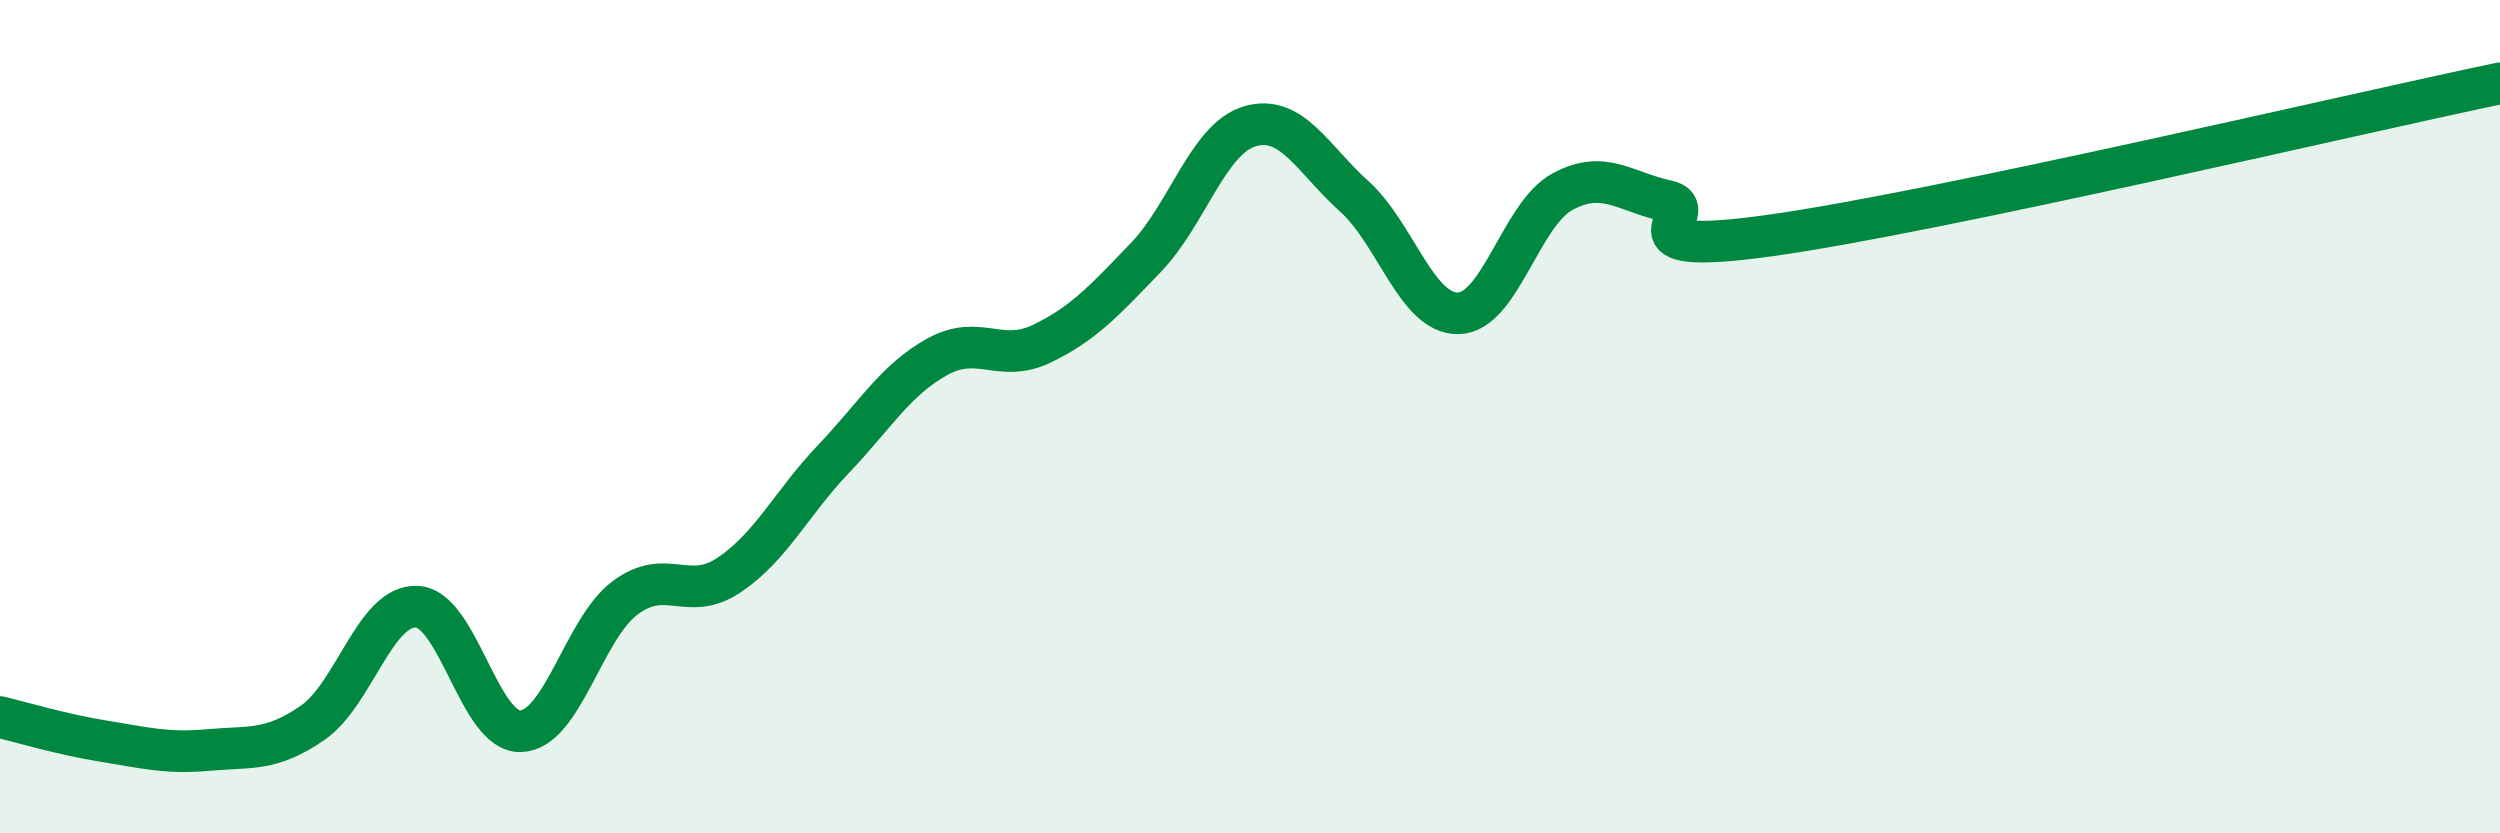
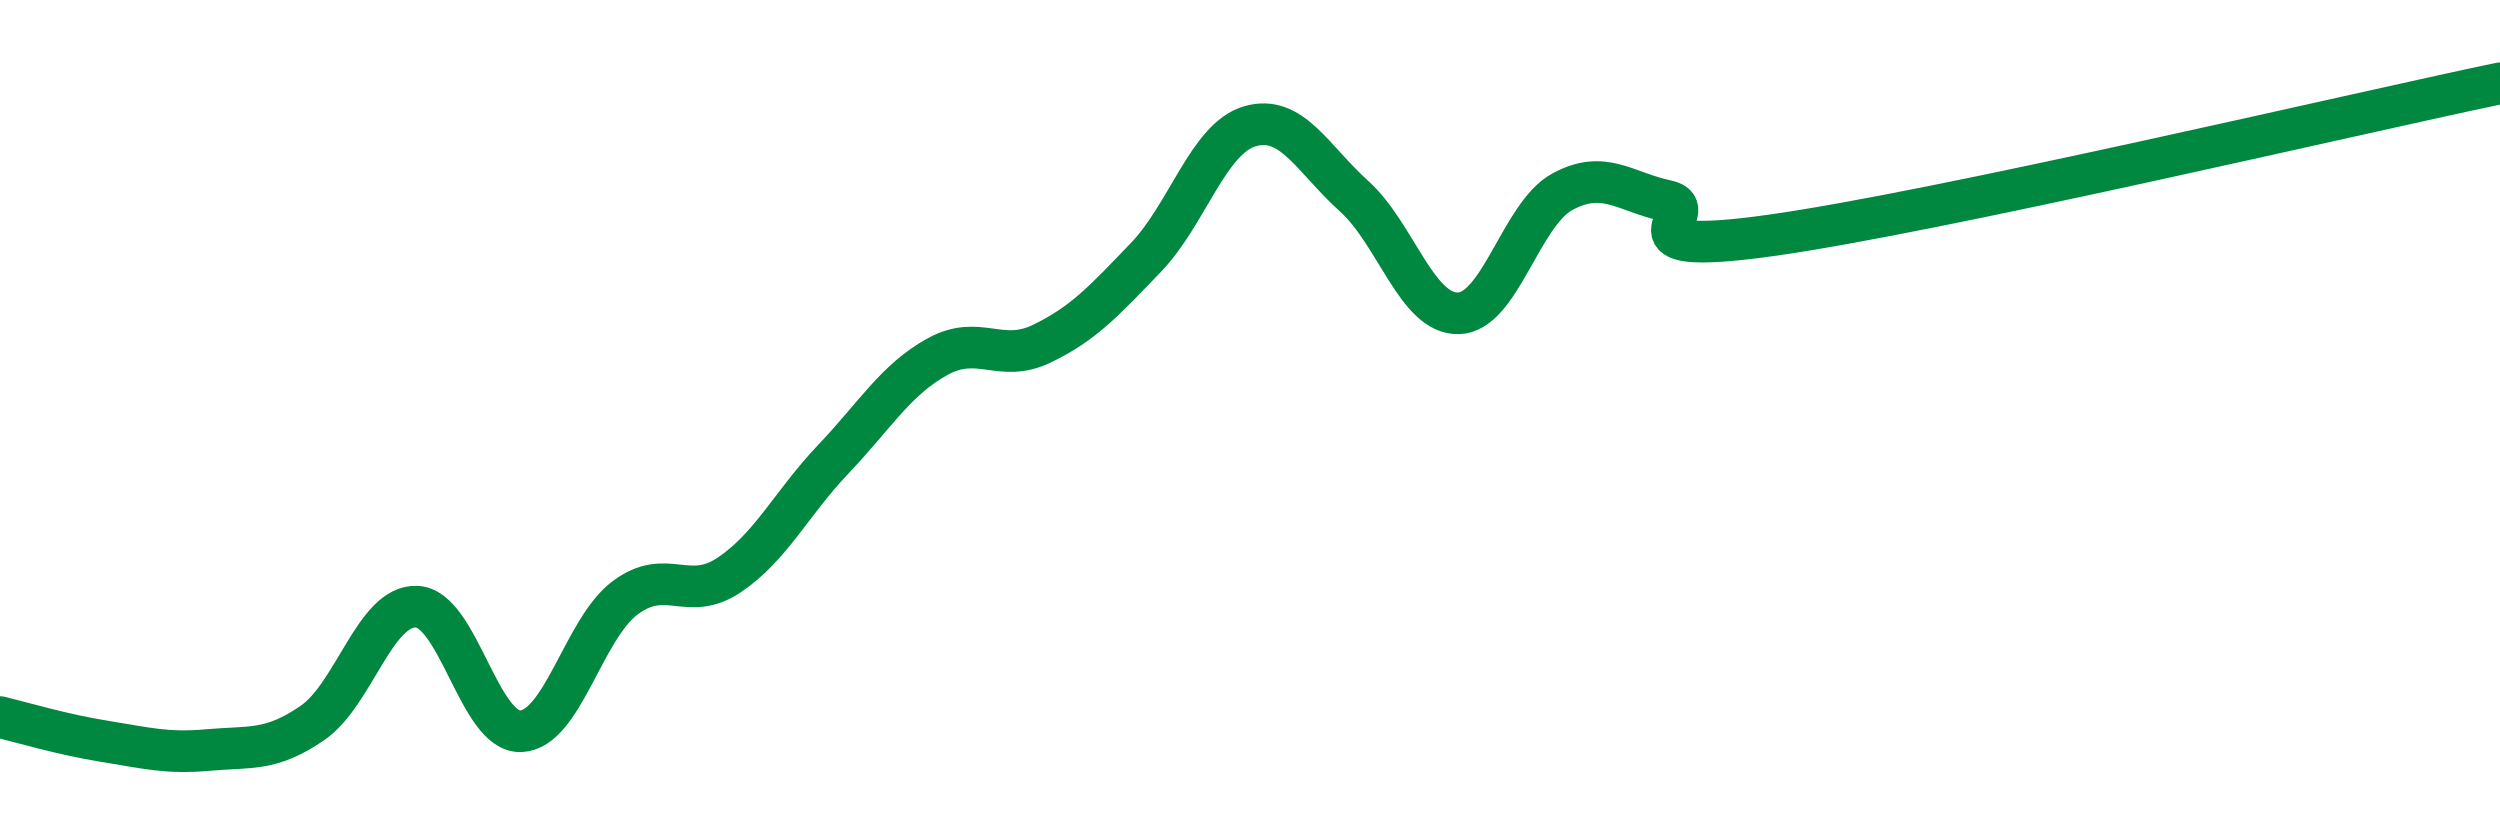
<svg xmlns="http://www.w3.org/2000/svg" width="60" height="20" viewBox="0 0 60 20">
-   <path d="M 0,17.21 C 0.5,17.33 1.5,17.63 2.5,17.79 C 3.5,17.95 4,18.09 5,18 C 6,17.91 6.5,18.04 7.5,17.35 C 8.5,16.66 9,14.52 10,14.56 C 11,14.6 11.5,17.59 12.5,17.55 C 13.5,17.51 14,15.1 15,14.35 C 16,13.6 16.5,14.47 17.5,13.8 C 18.5,13.13 19,12.07 20,11.02 C 21,9.97 21.5,9.11 22.5,8.56 C 23.5,8.01 24,8.73 25,8.25 C 26,7.77 26.5,7.22 27.5,6.18 C 28.5,5.14 29,3.32 30,3.03 C 31,2.74 31.5,3.81 32.5,4.71 C 33.5,5.61 34,7.54 35,7.52 C 36,7.5 36.5,5.14 37.5,4.6 C 38.5,4.06 39,4.61 40,4.82 C 41,5.03 38.5,6.21 42.5,5.65 C 46.5,5.09 56.5,2.73 60,2L60 20L0 20Z" fill="#008740" opacity="0.1" stroke-linecap="round" stroke-linejoin="round" />
  <path d="M 0,17.21 C 0.5,17.33 1.5,17.63 2.5,17.79 C 3.5,17.95 4,18.09 5,18 C 6,17.91 6.5,18.04 7.5,17.35 C 8.5,16.66 9,14.52 10,14.56 C 11,14.6 11.5,17.59 12.5,17.55 C 13.5,17.51 14,15.1 15,14.35 C 16,13.6 16.5,14.47 17.5,13.8 C 18.5,13.13 19,12.07 20,11.02 C 21,9.97 21.5,9.11 22.5,8.56 C 23.5,8.01 24,8.73 25,8.25 C 26,7.77 26.5,7.22 27.5,6.18 C 28.5,5.14 29,3.32 30,3.03 C 31,2.74 31.5,3.81 32.5,4.71 C 33.5,5.61 34,7.54 35,7.52 C 36,7.5 36.5,5.14 37.5,4.6 C 38.5,4.06 39,4.61 40,4.82 C 41,5.03 38.5,6.21 42.5,5.65 C 46.5,5.09 56.5,2.73 60,2" stroke="#008740" stroke-width="1" fill="none" stroke-linecap="round" stroke-linejoin="round" />
</svg>